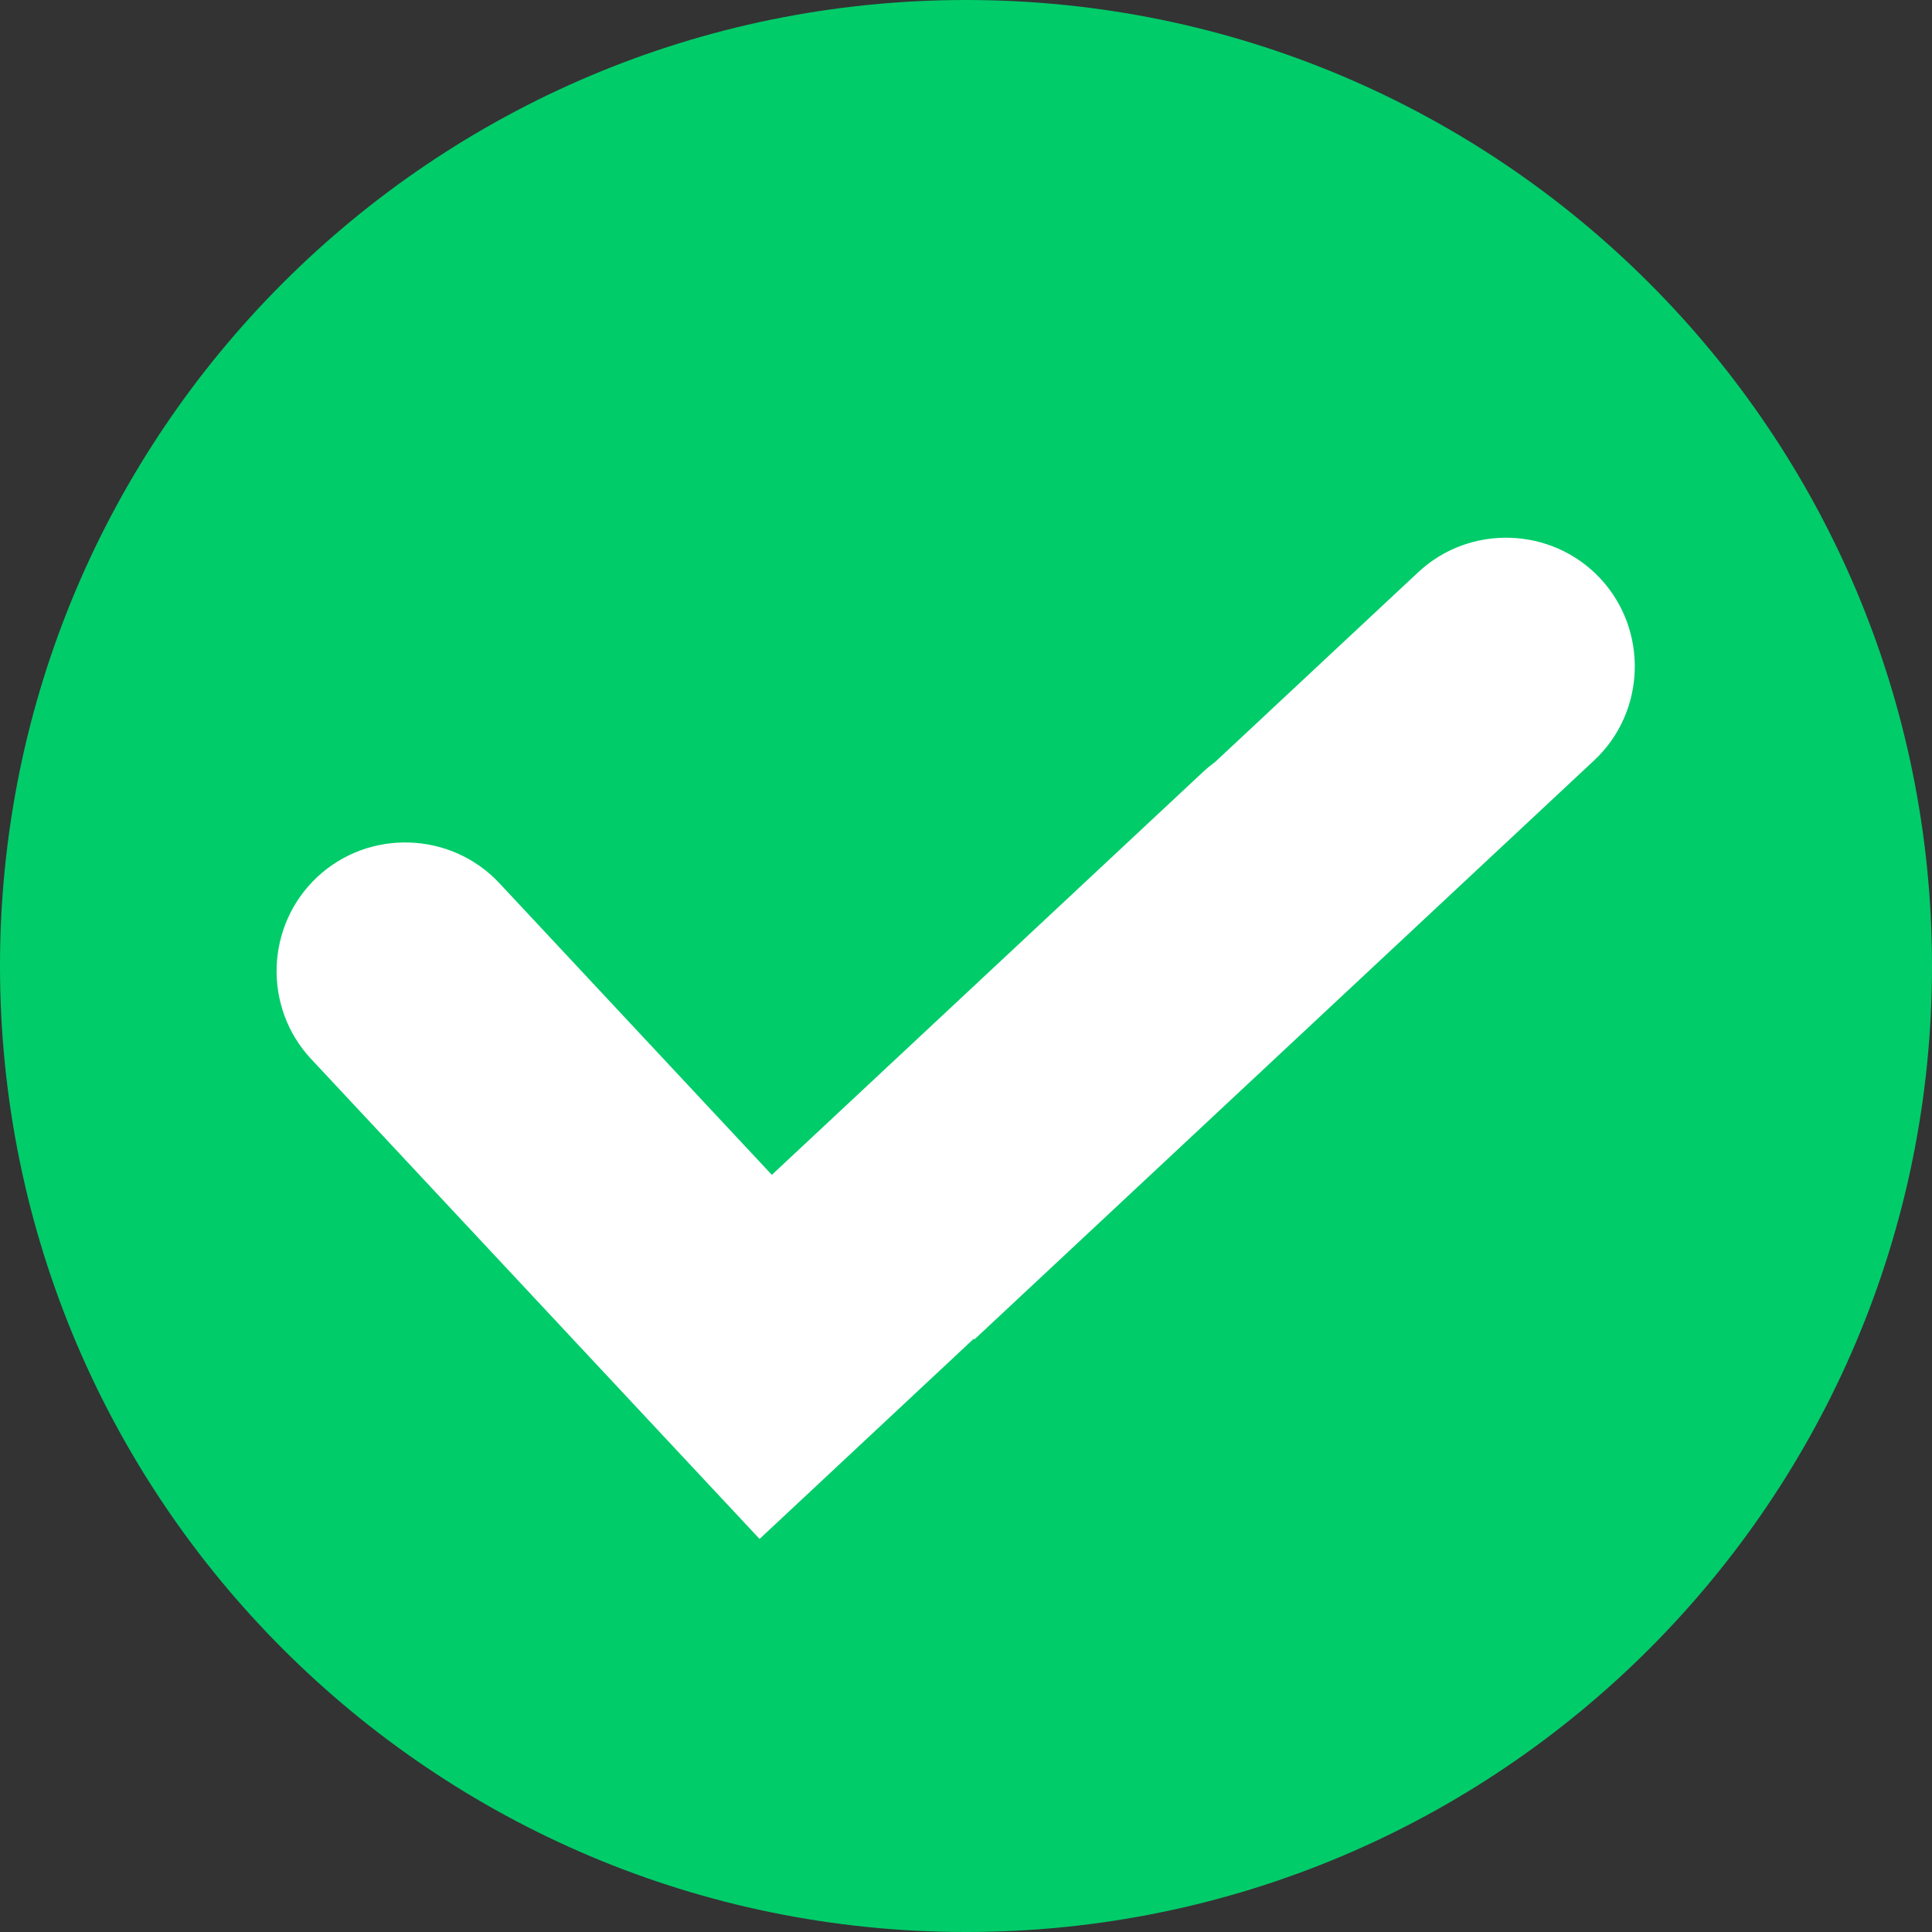
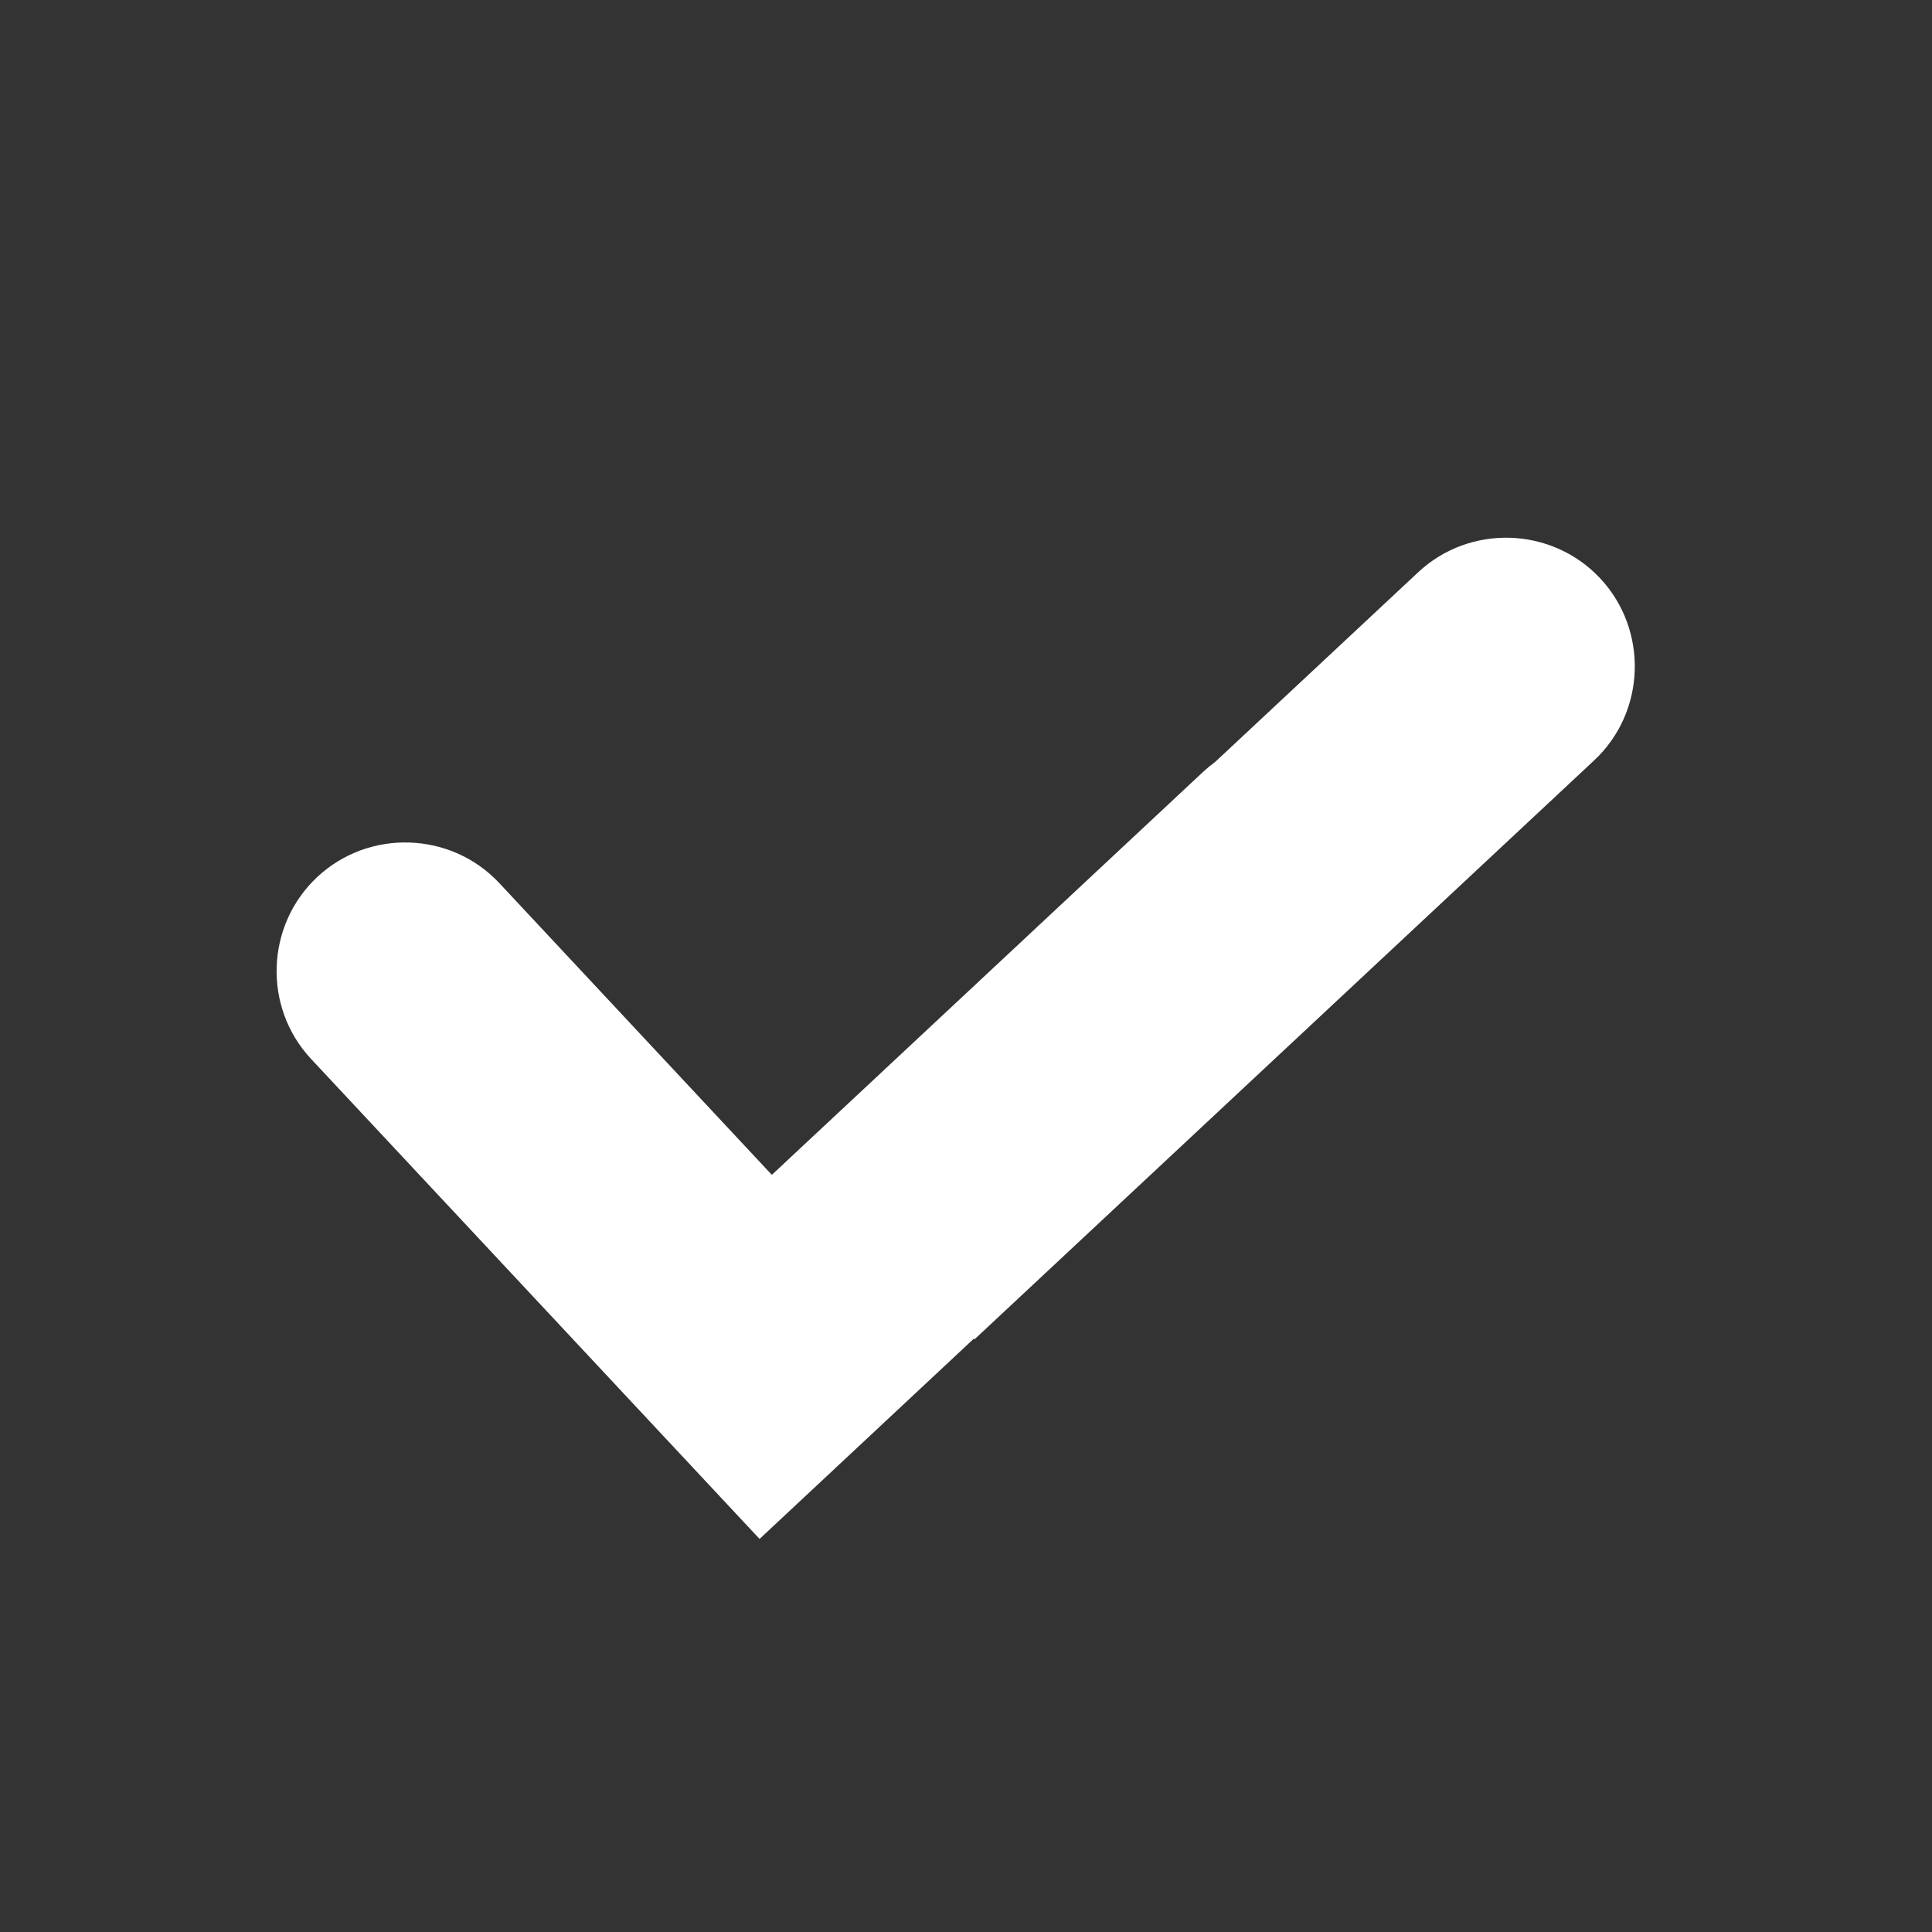
<svg xmlns="http://www.w3.org/2000/svg" width="20" height="20" viewBox="0 0 20 20" fill="none">
  <rect x="0" y="0" width="20" height="20" fill="#333333" stroke="none" />
  <g clip-path="url(#clip0_128_34833)">
-     <path d="M10 20C15.523 20 20 15.523 20 10C20 4.477 15.523 0 10 0C4.477 0 0 4.477 0 10C0 15.523 4.477 20 10 20Z" fill="#01CC6A" />
    <path fill-rule="evenodd" clip-rule="evenodd" d="M6.878 14.877L3.221 10.963C2.72 10.427 2.749 9.579 3.285 9.078C3.821 8.578 4.669 8.607 5.169 9.142L7.99 12.162L12.456 7.989C12.496 7.952 12.538 7.918 12.581 7.886L14.681 5.924C15.217 5.423 16.065 5.452 16.566 5.988C17.066 6.524 17.038 7.372 16.502 7.872L10.088 13.865L10.081 13.858L7.863 15.931L6.878 14.877Z" fill="white" />
  </g>
  <defs>
    <clipPath id="clip0_128_34833">
      <rect width="20" height="20" fill="white" />
    </clipPath>
  </defs>
</svg>